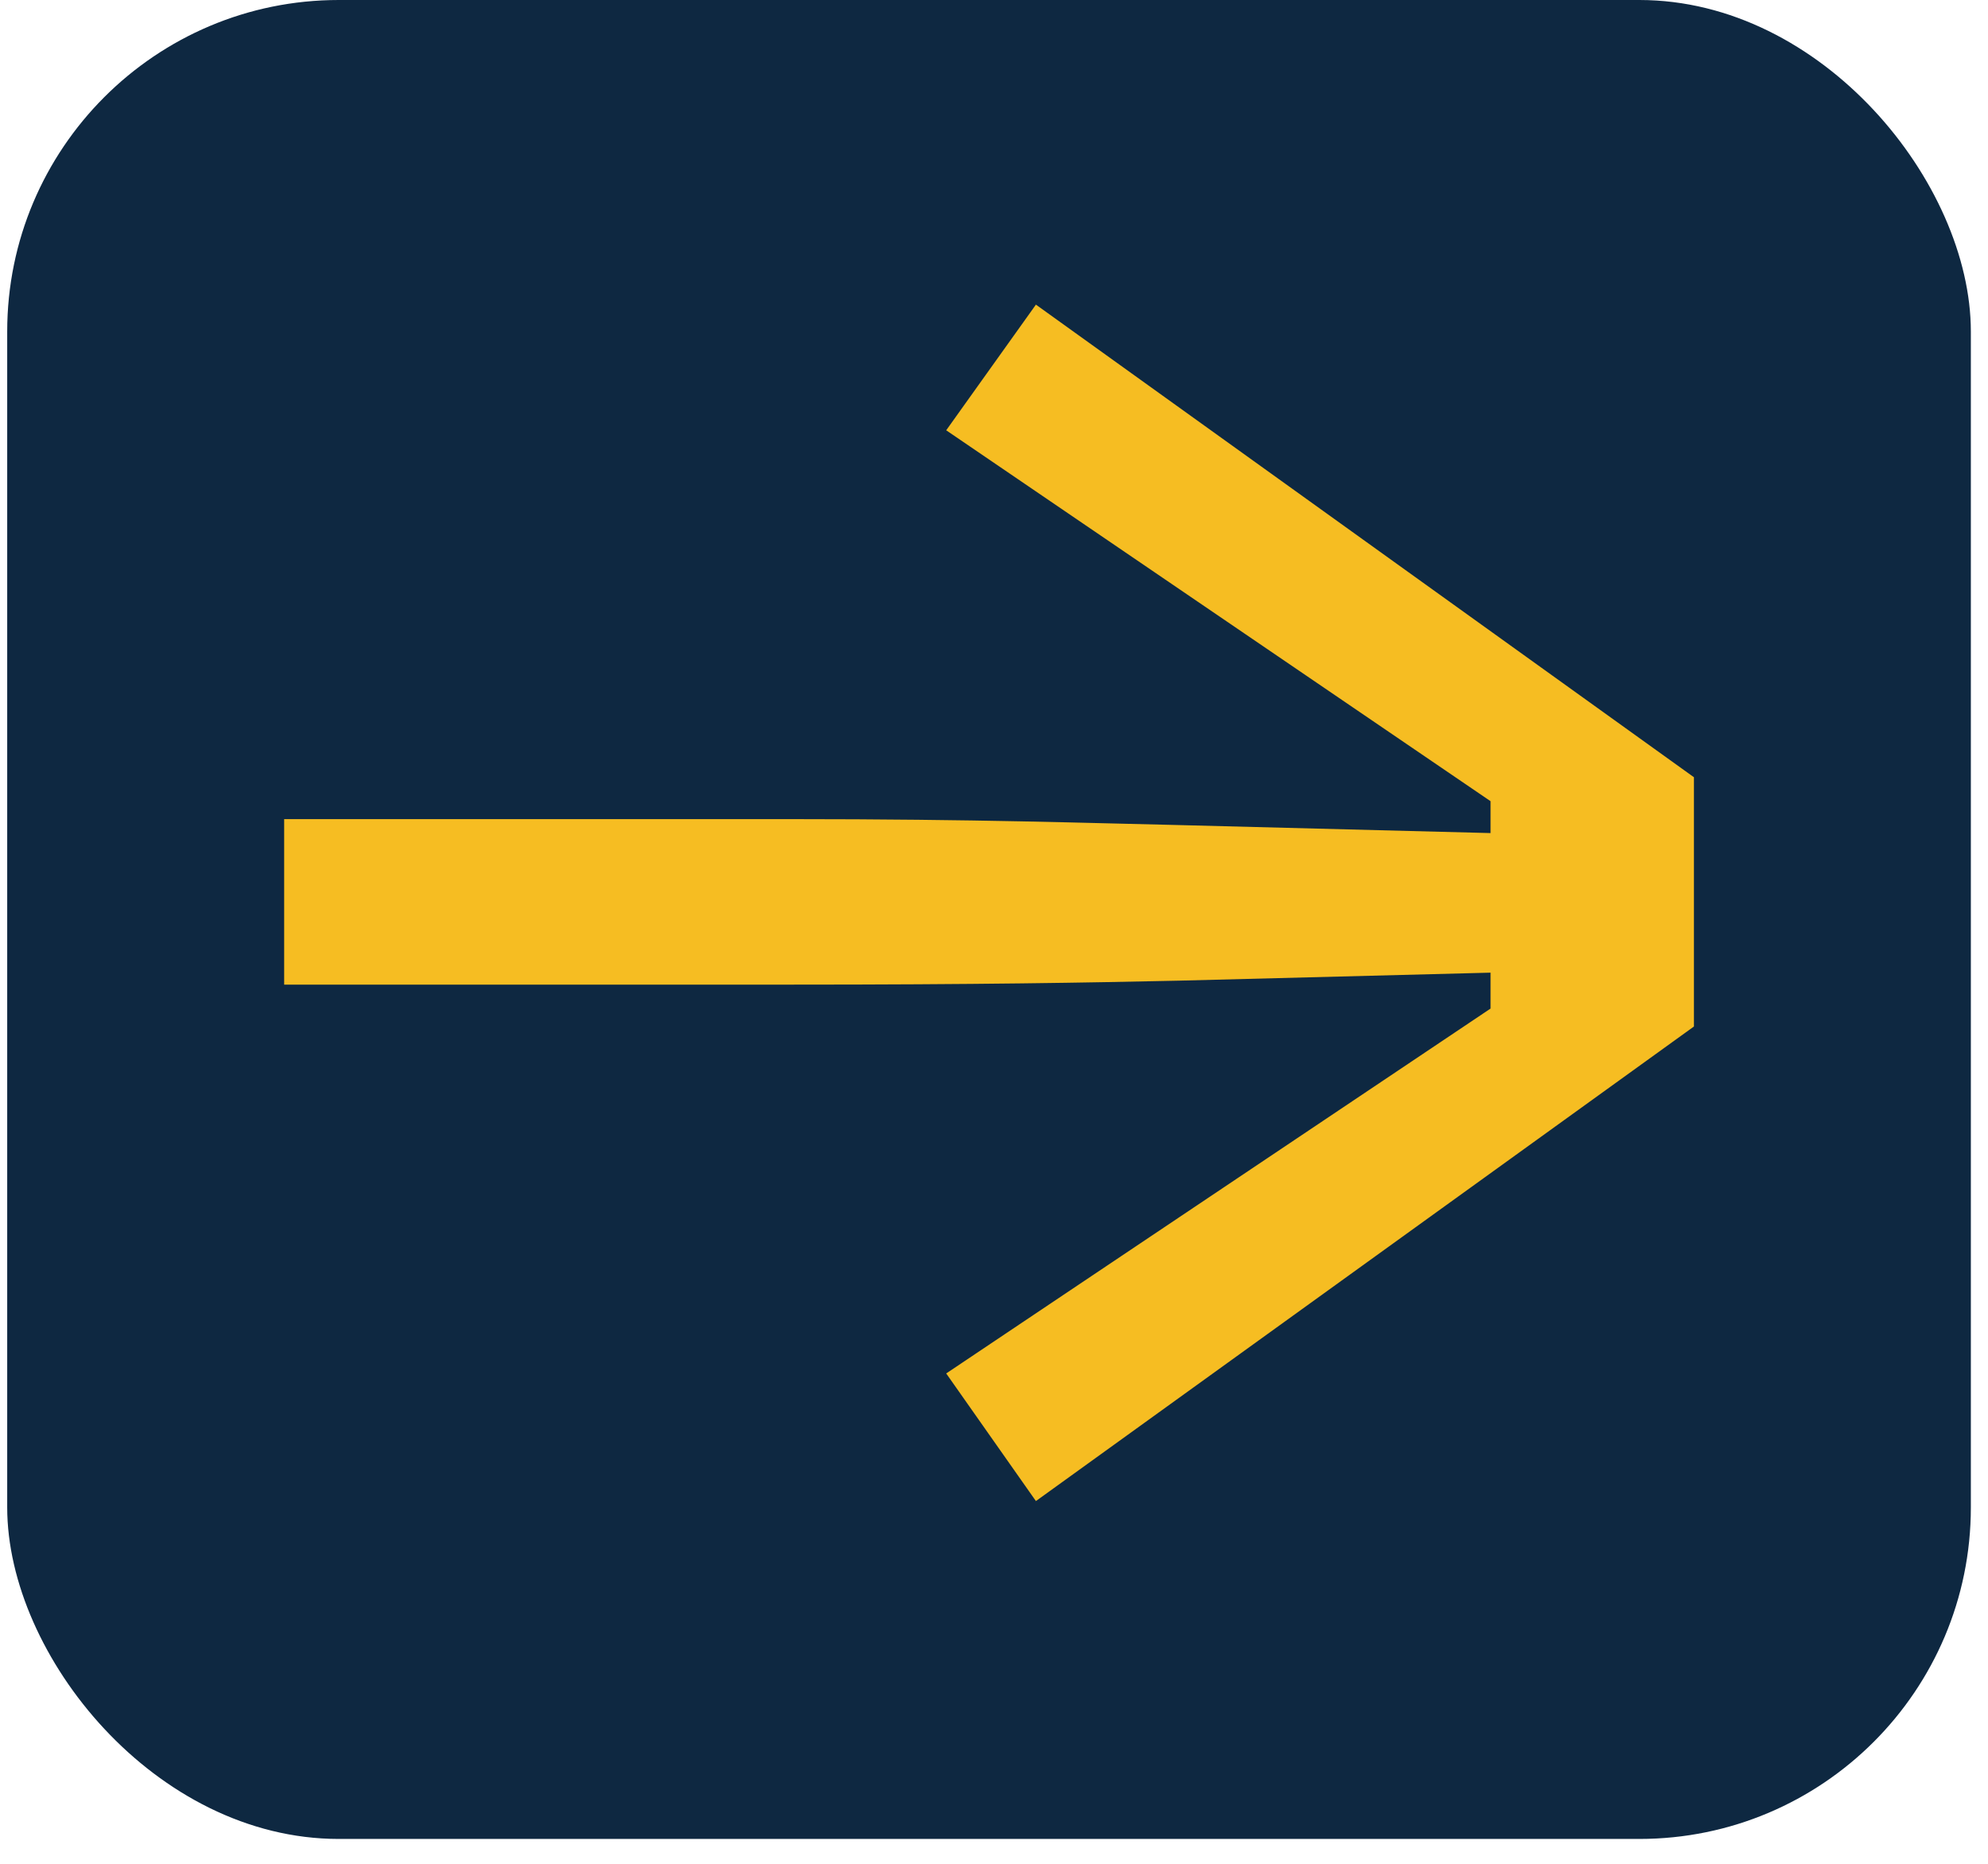
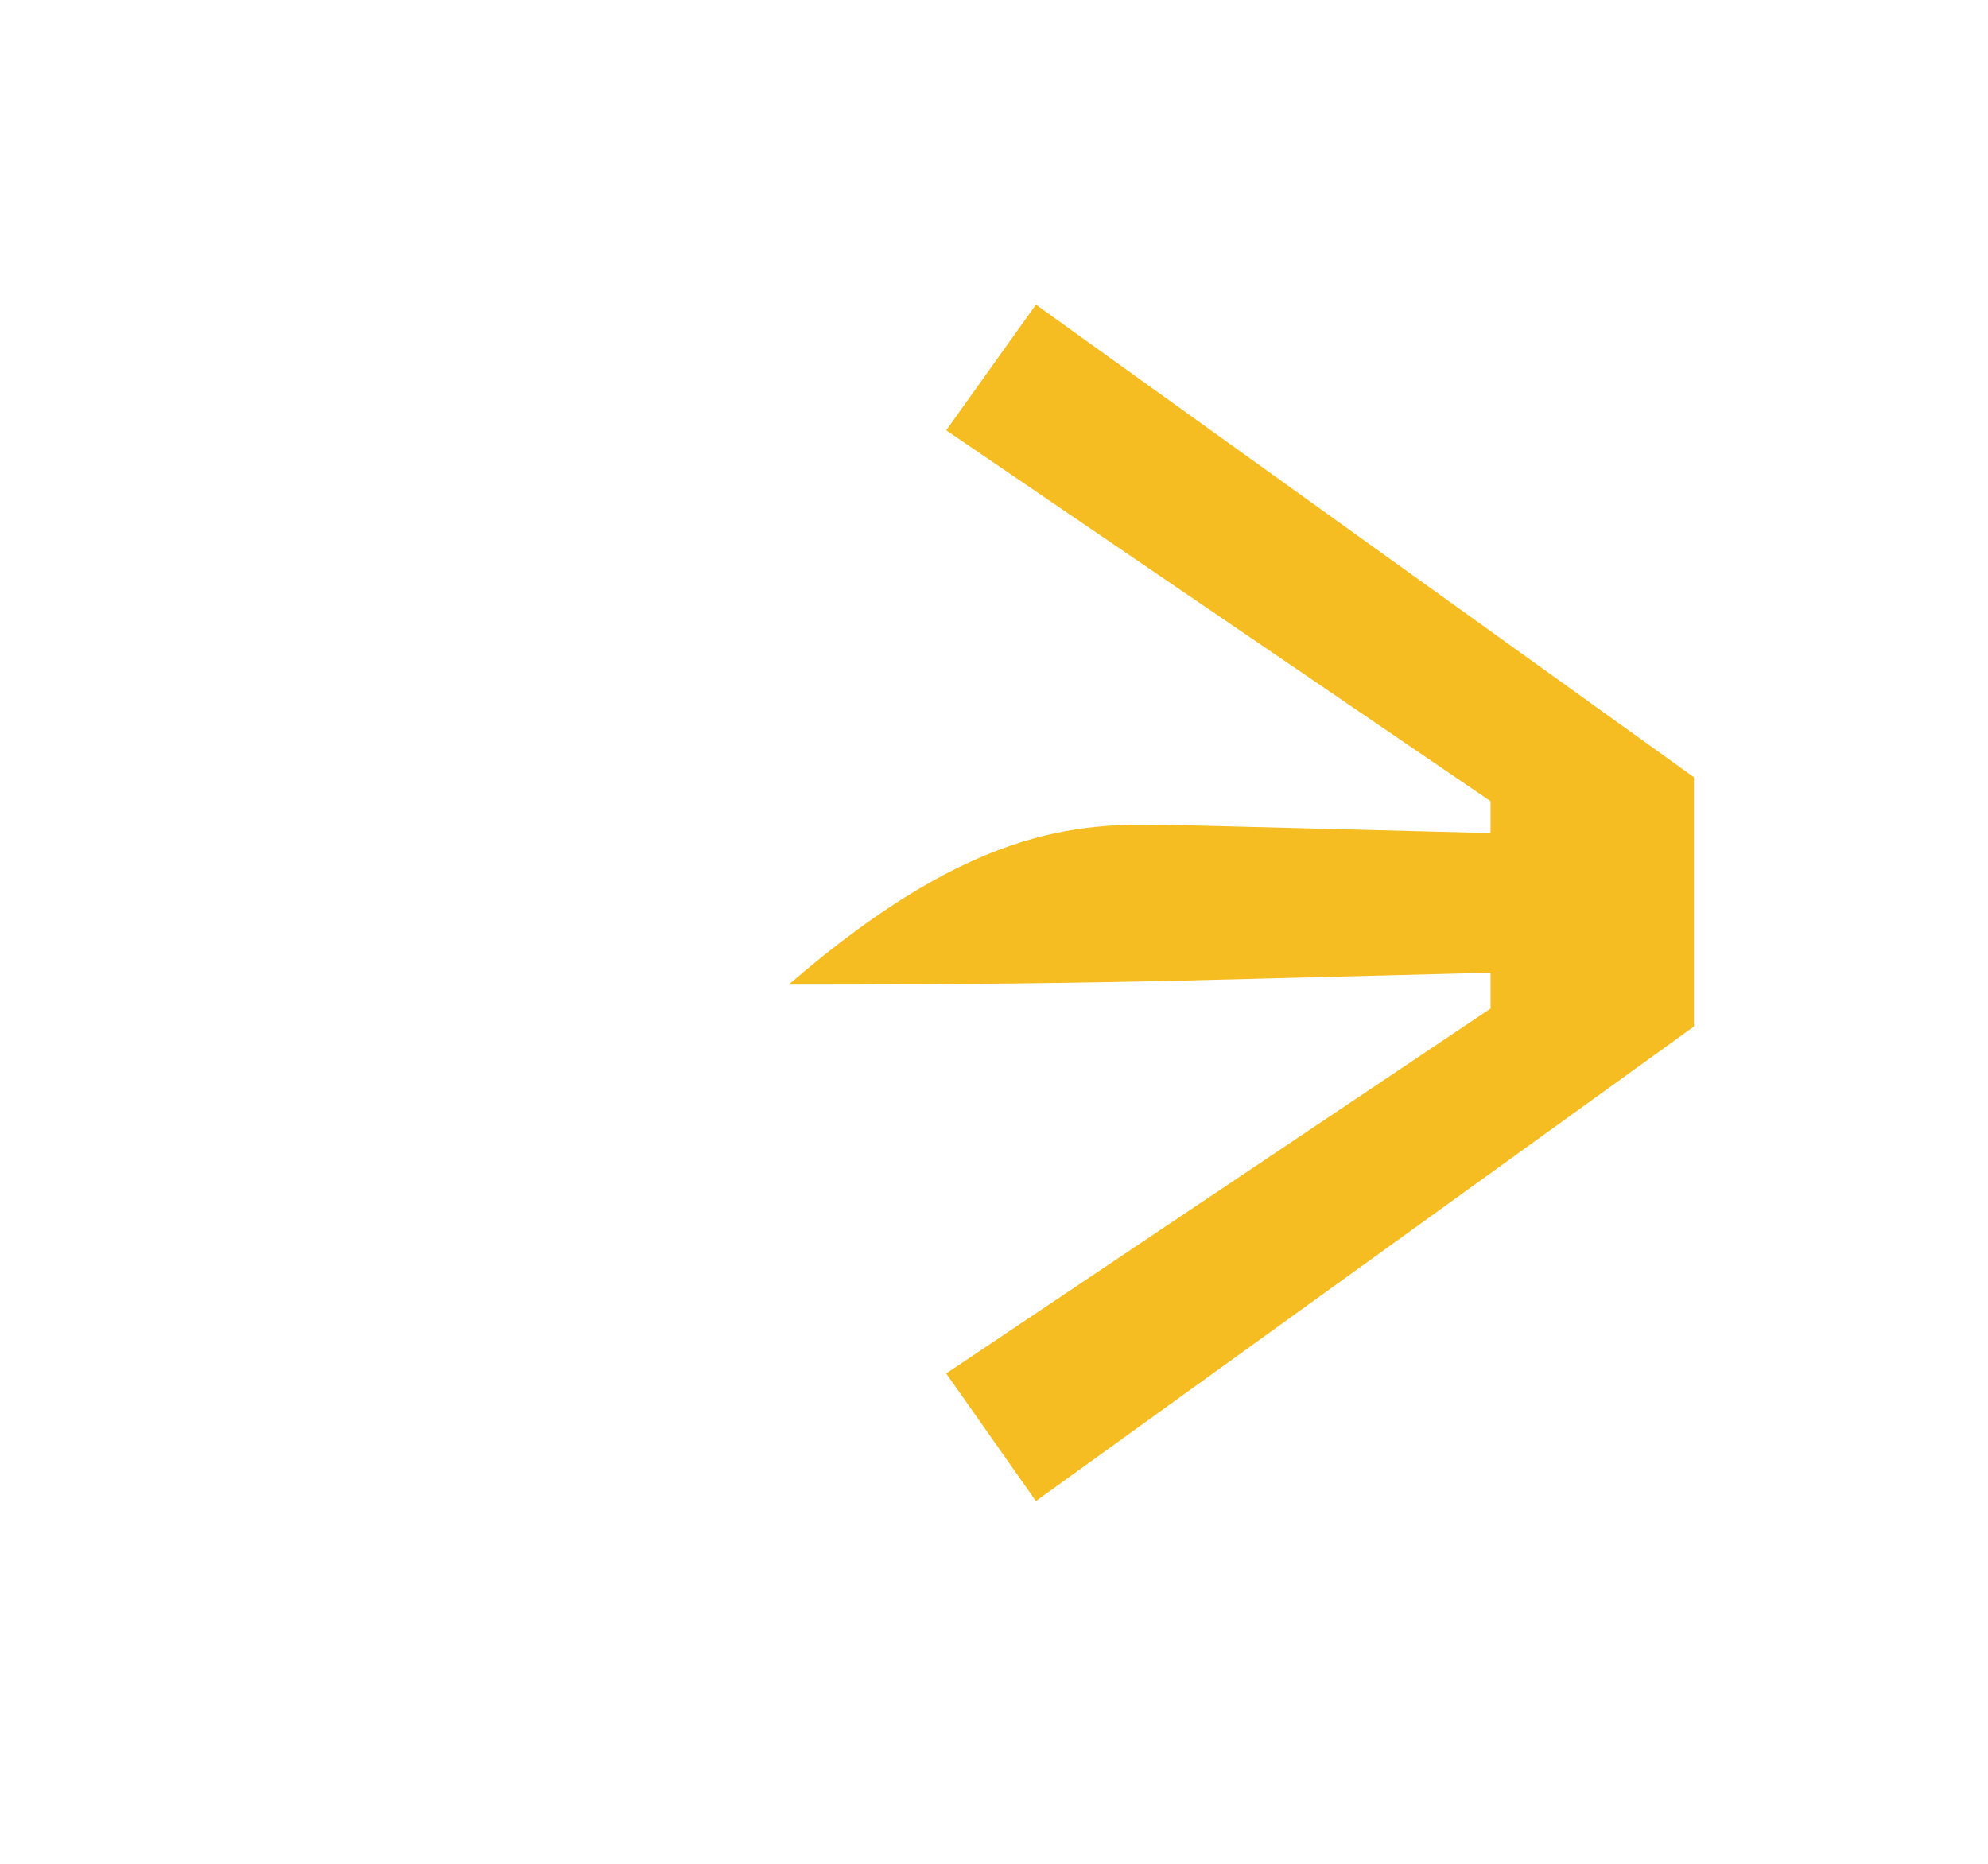
<svg xmlns="http://www.w3.org/2000/svg" width="48" height="45" viewBox="0 0 48 45" fill="none">
-   <rect x="0.174" width="47.412" height="44.4" rx="8.005" fill="#0E2841" />
-   <path d="M22.846 10.389L25.012 7.355L40.9 18.766V24.784L25.012 36.242L22.846 33.161L35.989 24.351V23.484L28.478 23.677C26.264 23.725 23.664 23.773 19.042 23.773H6.861V19.777H19.042C23.664 19.777 26.264 19.873 28.478 19.921L35.989 20.114V19.344L22.846 10.389Z" fill="#F6BD22" />
+   <path d="M22.846 10.389L25.012 7.355L40.9 18.766V24.784L25.012 36.242L22.846 33.161L35.989 24.351V23.484L28.478 23.677C26.264 23.725 23.664 23.773 19.042 23.773H6.861H19.042C23.664 19.777 26.264 19.873 28.478 19.921L35.989 20.114V19.344L22.846 10.389Z" fill="#F6BD22" />
</svg>